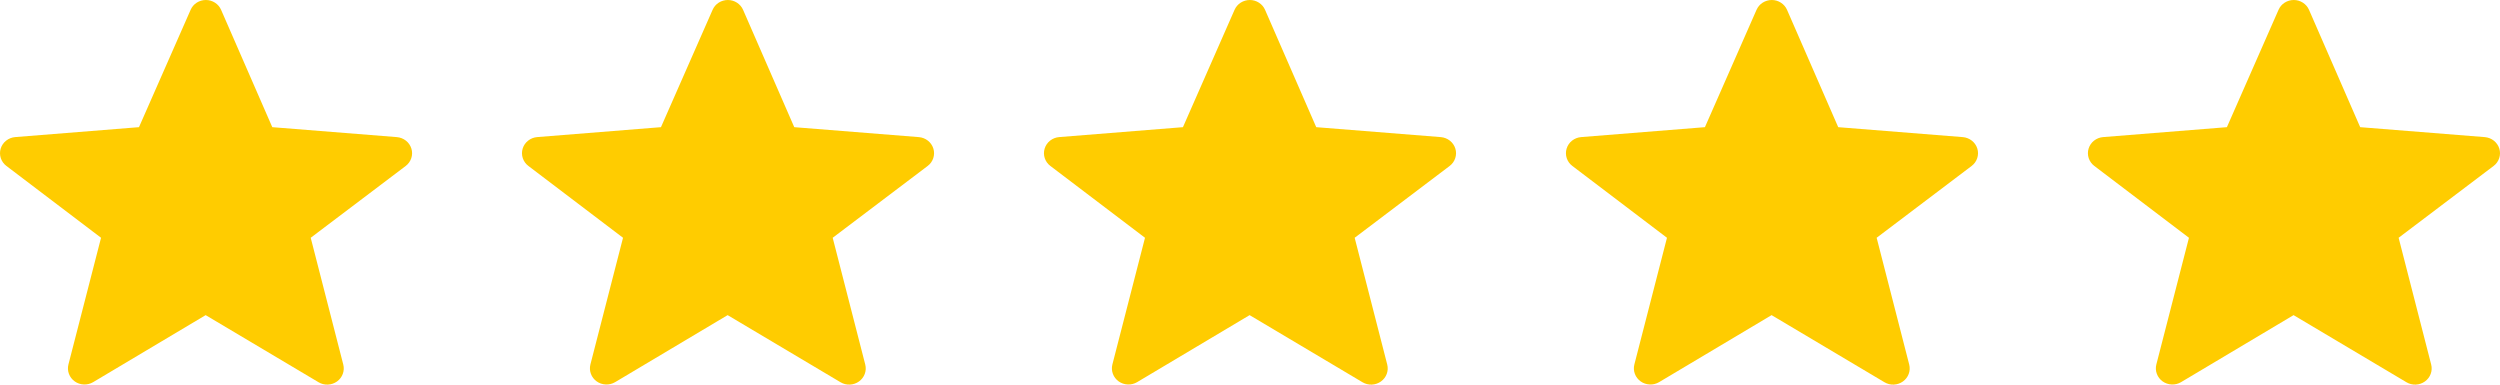
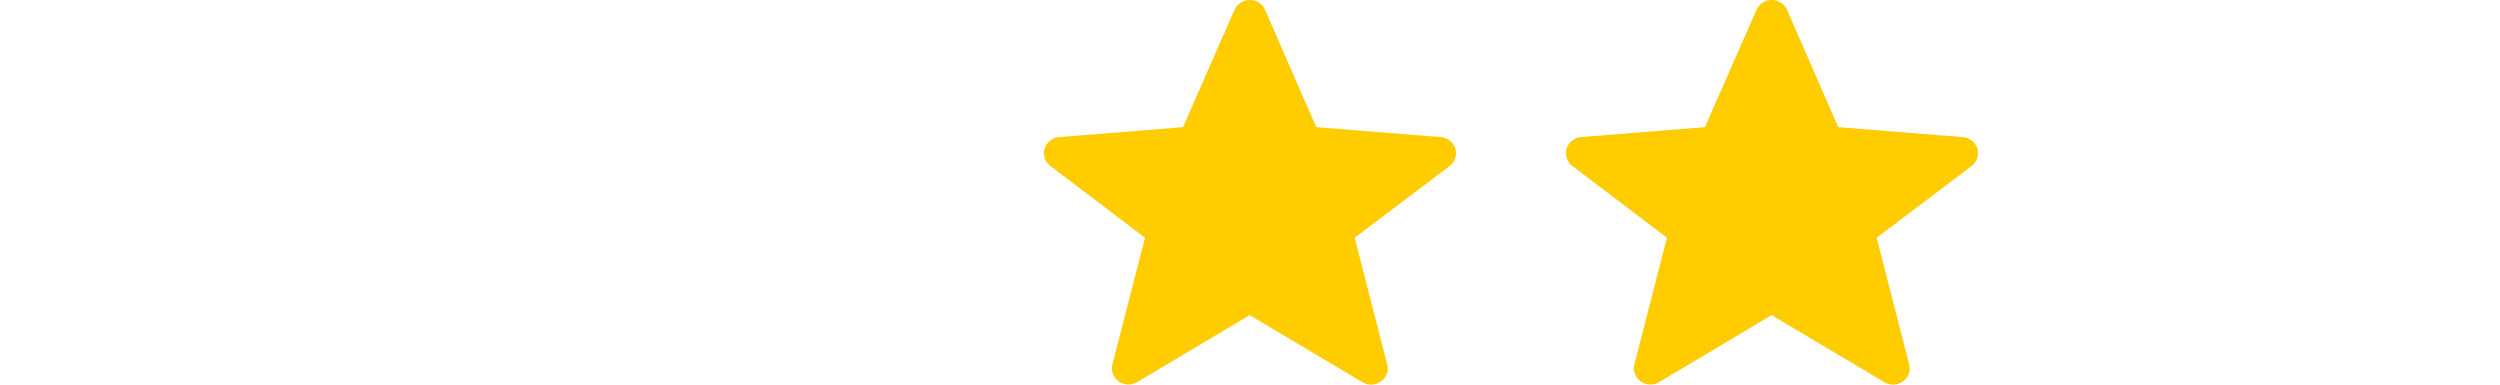
<svg xmlns="http://www.w3.org/2000/svg" width="91" height="14" viewBox="0 0 91 14" fill="none">
-   <path fill-rule="evenodd" clip-rule="evenodd" d="M7.485 11.471L3.389 13.911C3.287 13.971 3.169 14.001 3.049 13.995C2.93 13.99 2.815 13.951 2.719 13.882C2.622 13.813 2.549 13.717 2.509 13.608C2.468 13.498 2.462 13.379 2.491 13.266L3.678 8.655L0.234 6.041C0.138 5.969 0.067 5.87 0.029 5.757C-0.008 5.644 -0.01 5.523 0.025 5.409C0.059 5.296 0.128 5.195 0.223 5.12C0.317 5.045 0.432 5 0.553 4.99L5.059 4.629L6.939 0.357C6.985 0.251 7.062 0.16 7.161 0.097C7.26 0.034 7.375 -0 7.494 3.7729e-07C7.612 0 7.727 0.034 7.826 0.098C7.925 0.161 8.002 0.252 8.048 0.358L9.911 4.629L14.447 4.991C14.568 5.001 14.683 5.047 14.777 5.121C14.871 5.196 14.94 5.296 14.975 5.41C15.01 5.523 15.008 5.644 14.971 5.757C14.934 5.87 14.863 5.969 14.768 6.041L11.31 8.655L12.495 13.269C12.524 13.382 12.518 13.501 12.477 13.611C12.437 13.72 12.364 13.816 12.268 13.885C12.171 13.954 12.056 13.994 11.936 13.999C11.817 14.005 11.698 13.975 11.596 13.914L7.485 11.47V11.471Z" fill="#FFCC00" />
-   <path fill-rule="evenodd" clip-rule="evenodd" d="M26.485 11.471L22.389 13.911C22.287 13.971 22.169 14.001 22.049 13.995C21.93 13.99 21.815 13.951 21.719 13.882C21.622 13.813 21.549 13.717 21.509 13.608C21.468 13.498 21.462 13.379 21.491 13.266L22.678 8.655L19.234 6.041C19.138 5.969 19.067 5.87 19.029 5.757C18.992 5.644 18.99 5.523 19.025 5.409C19.059 5.296 19.128 5.195 19.223 5.12C19.317 5.045 19.432 5 19.553 4.99L24.059 4.629L25.939 0.357C25.985 0.251 26.062 0.16 26.161 0.097C26.26 0.034 26.375 -0 26.494 3.7729e-07C26.612 0 26.727 0.034 26.826 0.098C26.924 0.161 27.002 0.252 27.048 0.358L28.911 4.629L33.447 4.991C33.568 5.001 33.683 5.047 33.777 5.121C33.871 5.196 33.94 5.296 33.975 5.41C34.01 5.523 34.008 5.644 33.971 5.757C33.934 5.87 33.863 5.969 33.767 6.041L30.31 8.655L31.495 13.269C31.524 13.382 31.518 13.501 31.477 13.611C31.437 13.72 31.364 13.816 31.267 13.885C31.171 13.954 31.056 13.994 30.936 13.999C30.817 14.005 30.698 13.975 30.596 13.914L26.485 11.47V11.471Z" fill="#FFCC00" />
  <path fill-rule="evenodd" clip-rule="evenodd" d="M45.485 11.471L41.389 13.911C41.287 13.971 41.169 14.001 41.049 13.995C40.93 13.99 40.815 13.951 40.719 13.882C40.622 13.813 40.549 13.717 40.509 13.608C40.468 13.498 40.462 13.379 40.491 13.266L41.678 8.655L38.234 6.041C38.138 5.969 38.066 5.87 38.029 5.757C37.992 5.644 37.99 5.523 38.025 5.409C38.059 5.296 38.128 5.195 38.222 5.12C38.317 5.045 38.432 5 38.553 4.99L43.059 4.629L44.938 0.357C44.985 0.251 45.062 0.16 45.161 0.097C45.26 0.034 45.376 -0 45.494 3.7729e-07C45.612 0 45.727 0.034 45.826 0.098C45.925 0.161 46.002 0.252 46.048 0.358L47.911 4.629L52.447 4.991C52.568 5.001 52.683 5.047 52.777 5.121C52.871 5.196 52.94 5.296 52.975 5.41C53.01 5.523 53.008 5.644 52.971 5.757C52.934 5.87 52.863 5.969 52.767 6.041L49.31 8.655L50.495 13.269C50.524 13.382 50.518 13.501 50.477 13.611C50.437 13.72 50.364 13.816 50.267 13.885C50.171 13.954 50.056 13.994 49.936 13.999C49.817 14.005 49.698 13.975 49.596 13.914L45.485 11.47V11.471Z" fill="#FFCC00" />
  <path fill-rule="evenodd" clip-rule="evenodd" d="M64.485 11.471L60.389 13.911C60.287 13.971 60.169 14.001 60.049 13.995C59.93 13.99 59.815 13.951 59.719 13.882C59.622 13.813 59.549 13.717 59.509 13.608C59.468 13.498 59.462 13.379 59.491 13.266L60.678 8.655L57.234 6.041C57.138 5.969 57.066 5.87 57.029 5.757C56.992 5.644 56.99 5.523 57.025 5.409C57.059 5.296 57.128 5.195 57.222 5.12C57.317 5.045 57.432 5 57.553 4.99L62.059 4.629L63.938 0.357C63.985 0.251 64.062 0.16 64.161 0.097C64.26 0.034 64.376 -0 64.494 3.7729e-07C64.612 0 64.727 0.034 64.826 0.098C64.924 0.161 65.002 0.252 65.048 0.358L66.911 4.629L71.447 4.991C71.568 5.001 71.683 5.047 71.777 5.121C71.871 5.196 71.94 5.296 71.975 5.41C72.01 5.523 72.008 5.644 71.971 5.757C71.934 5.87 71.863 5.969 71.767 6.041L68.31 8.655L69.495 13.269C69.524 13.382 69.518 13.501 69.477 13.611C69.437 13.72 69.364 13.816 69.267 13.885C69.171 13.954 69.056 13.994 68.936 13.999C68.817 14.005 68.698 13.975 68.596 13.914L64.485 11.47V11.471Z" fill="#FFCC00" />
-   <path fill-rule="evenodd" clip-rule="evenodd" d="M83.485 11.471L79.389 13.911C79.287 13.971 79.169 14.001 79.049 13.995C78.93 13.99 78.815 13.951 78.719 13.882C78.622 13.813 78.549 13.717 78.509 13.608C78.468 13.498 78.462 13.379 78.491 13.266L79.678 8.655L76.234 6.041C76.138 5.969 76.067 5.87 76.029 5.757C75.992 5.644 75.99 5.523 76.025 5.409C76.059 5.296 76.128 5.195 76.222 5.12C76.317 5.045 76.432 5 76.553 4.99L81.059 4.629L82.939 0.357C82.985 0.251 83.062 0.16 83.161 0.097C83.26 0.034 83.376 -0 83.494 3.7729e-07C83.612 0 83.727 0.034 83.826 0.098C83.924 0.161 84.002 0.252 84.048 0.358L85.911 4.629L90.447 4.991C90.568 5.001 90.683 5.047 90.777 5.121C90.871 5.196 90.94 5.296 90.975 5.41C91.01 5.523 91.008 5.644 90.971 5.757C90.934 5.87 90.863 5.969 90.767 6.041L87.31 8.655L88.495 13.269C88.524 13.382 88.518 13.501 88.477 13.611C88.437 13.72 88.364 13.816 88.267 13.885C88.171 13.954 88.056 13.994 87.936 13.999C87.817 14.005 87.698 13.975 87.596 13.914L83.485 11.47V11.471Z" fill="#FFCC00" />
</svg>